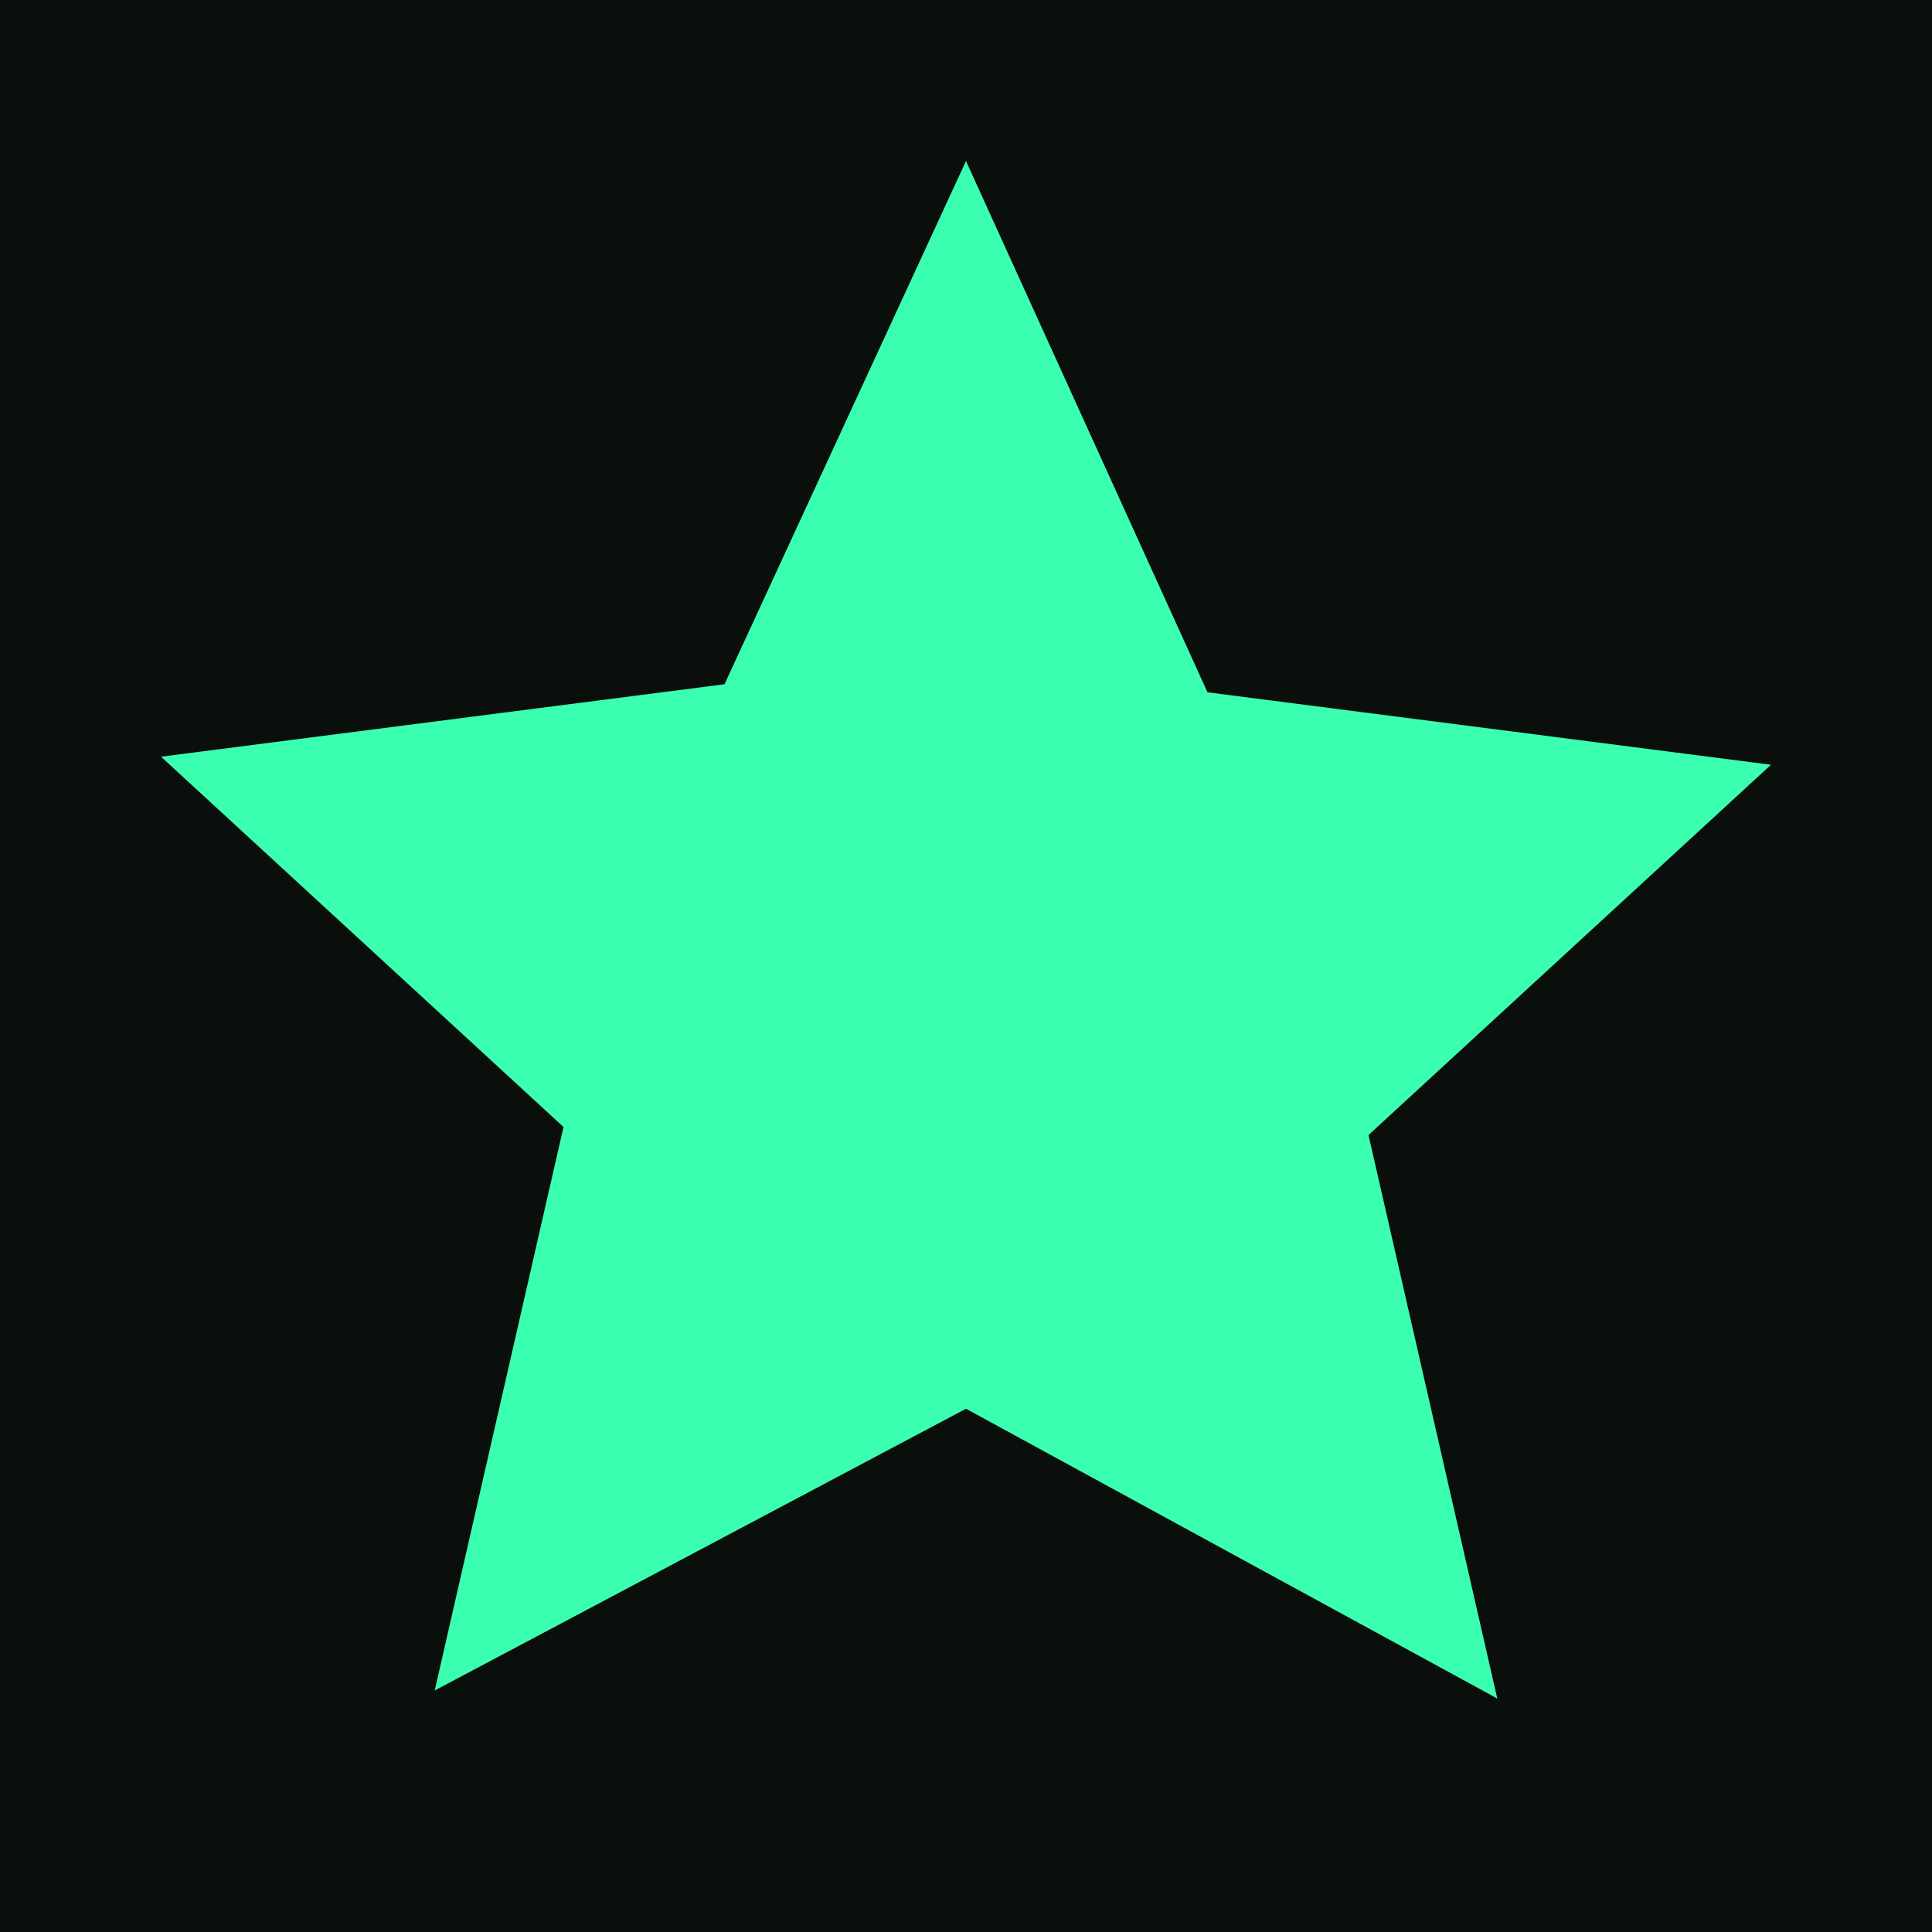
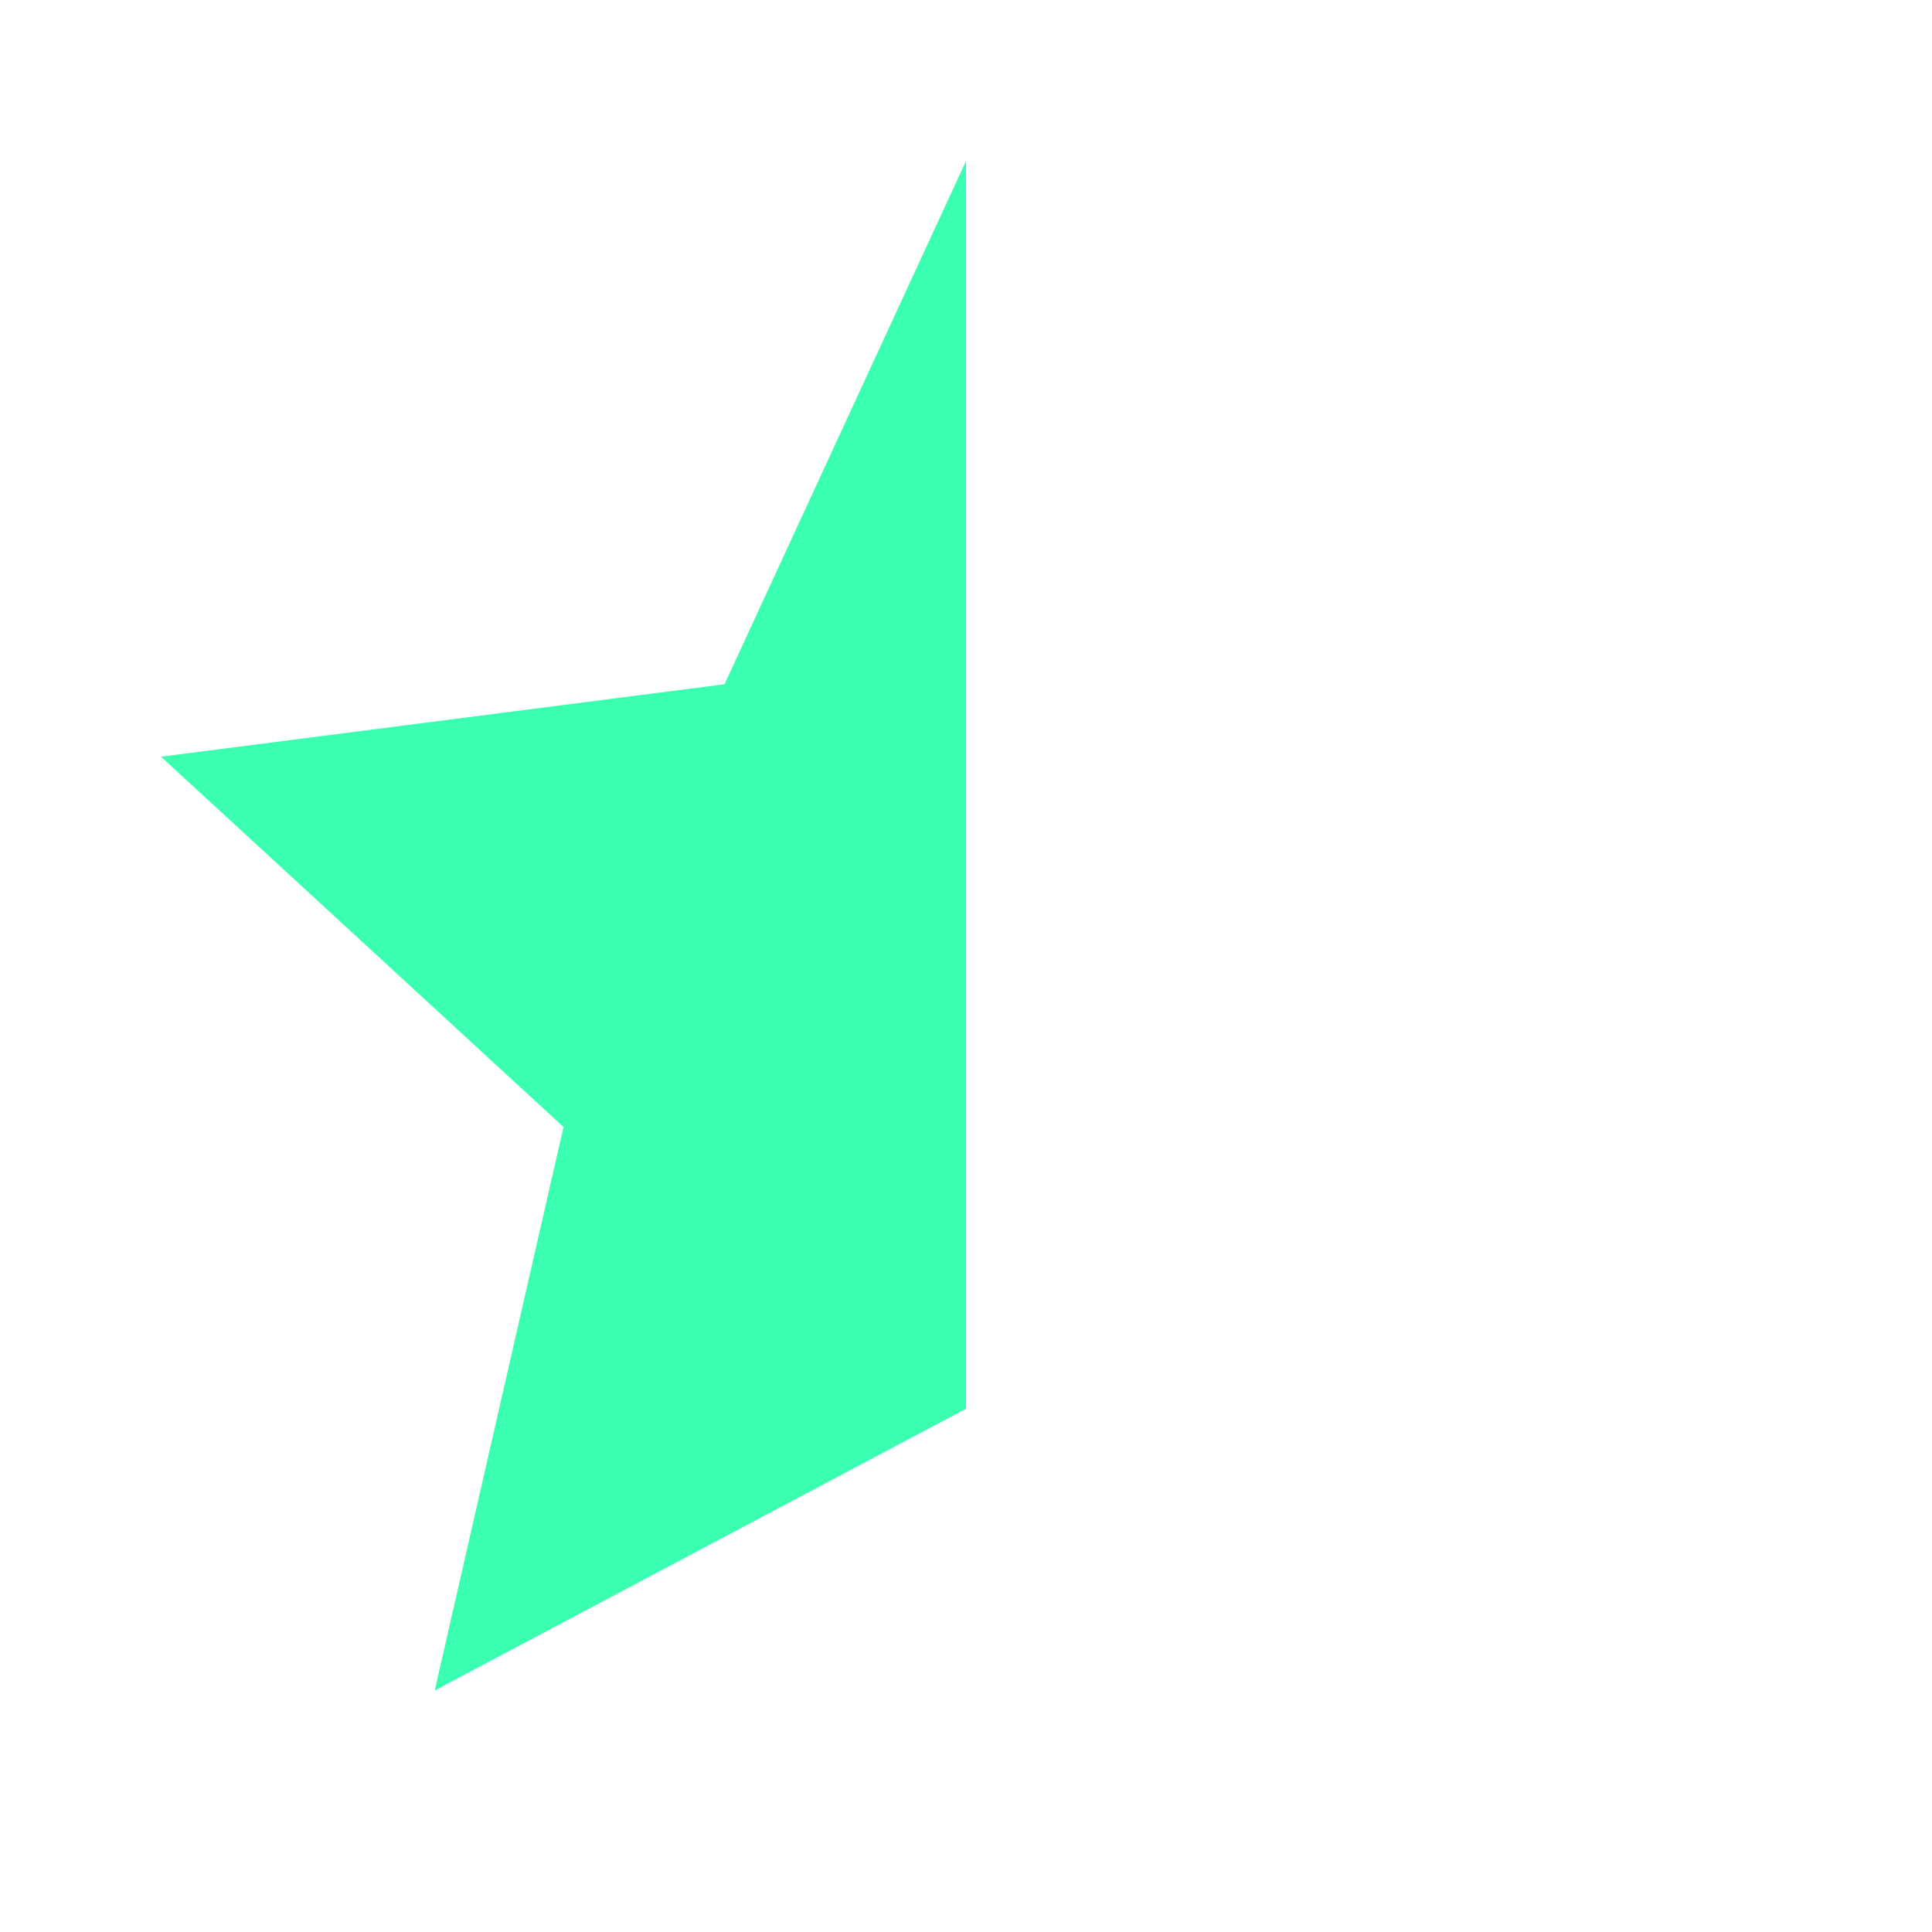
<svg xmlns="http://www.w3.org/2000/svg" viewBox="0 0 24 24">
-   <rect width="24" height="24" fill="#0a0f0c" />
-   <path d="M12 2l3 6.6 7 .9-5 4.6 1.6 7L12 17.5 5.4 21l1.6-7-5-4.6 7-.9L12 2z" fill="#3BFFB0" />
+   <path d="M12 2L12 17.5 5.4 21l1.6-7-5-4.6 7-.9L12 2z" fill="#3BFFB0" />
</svg>